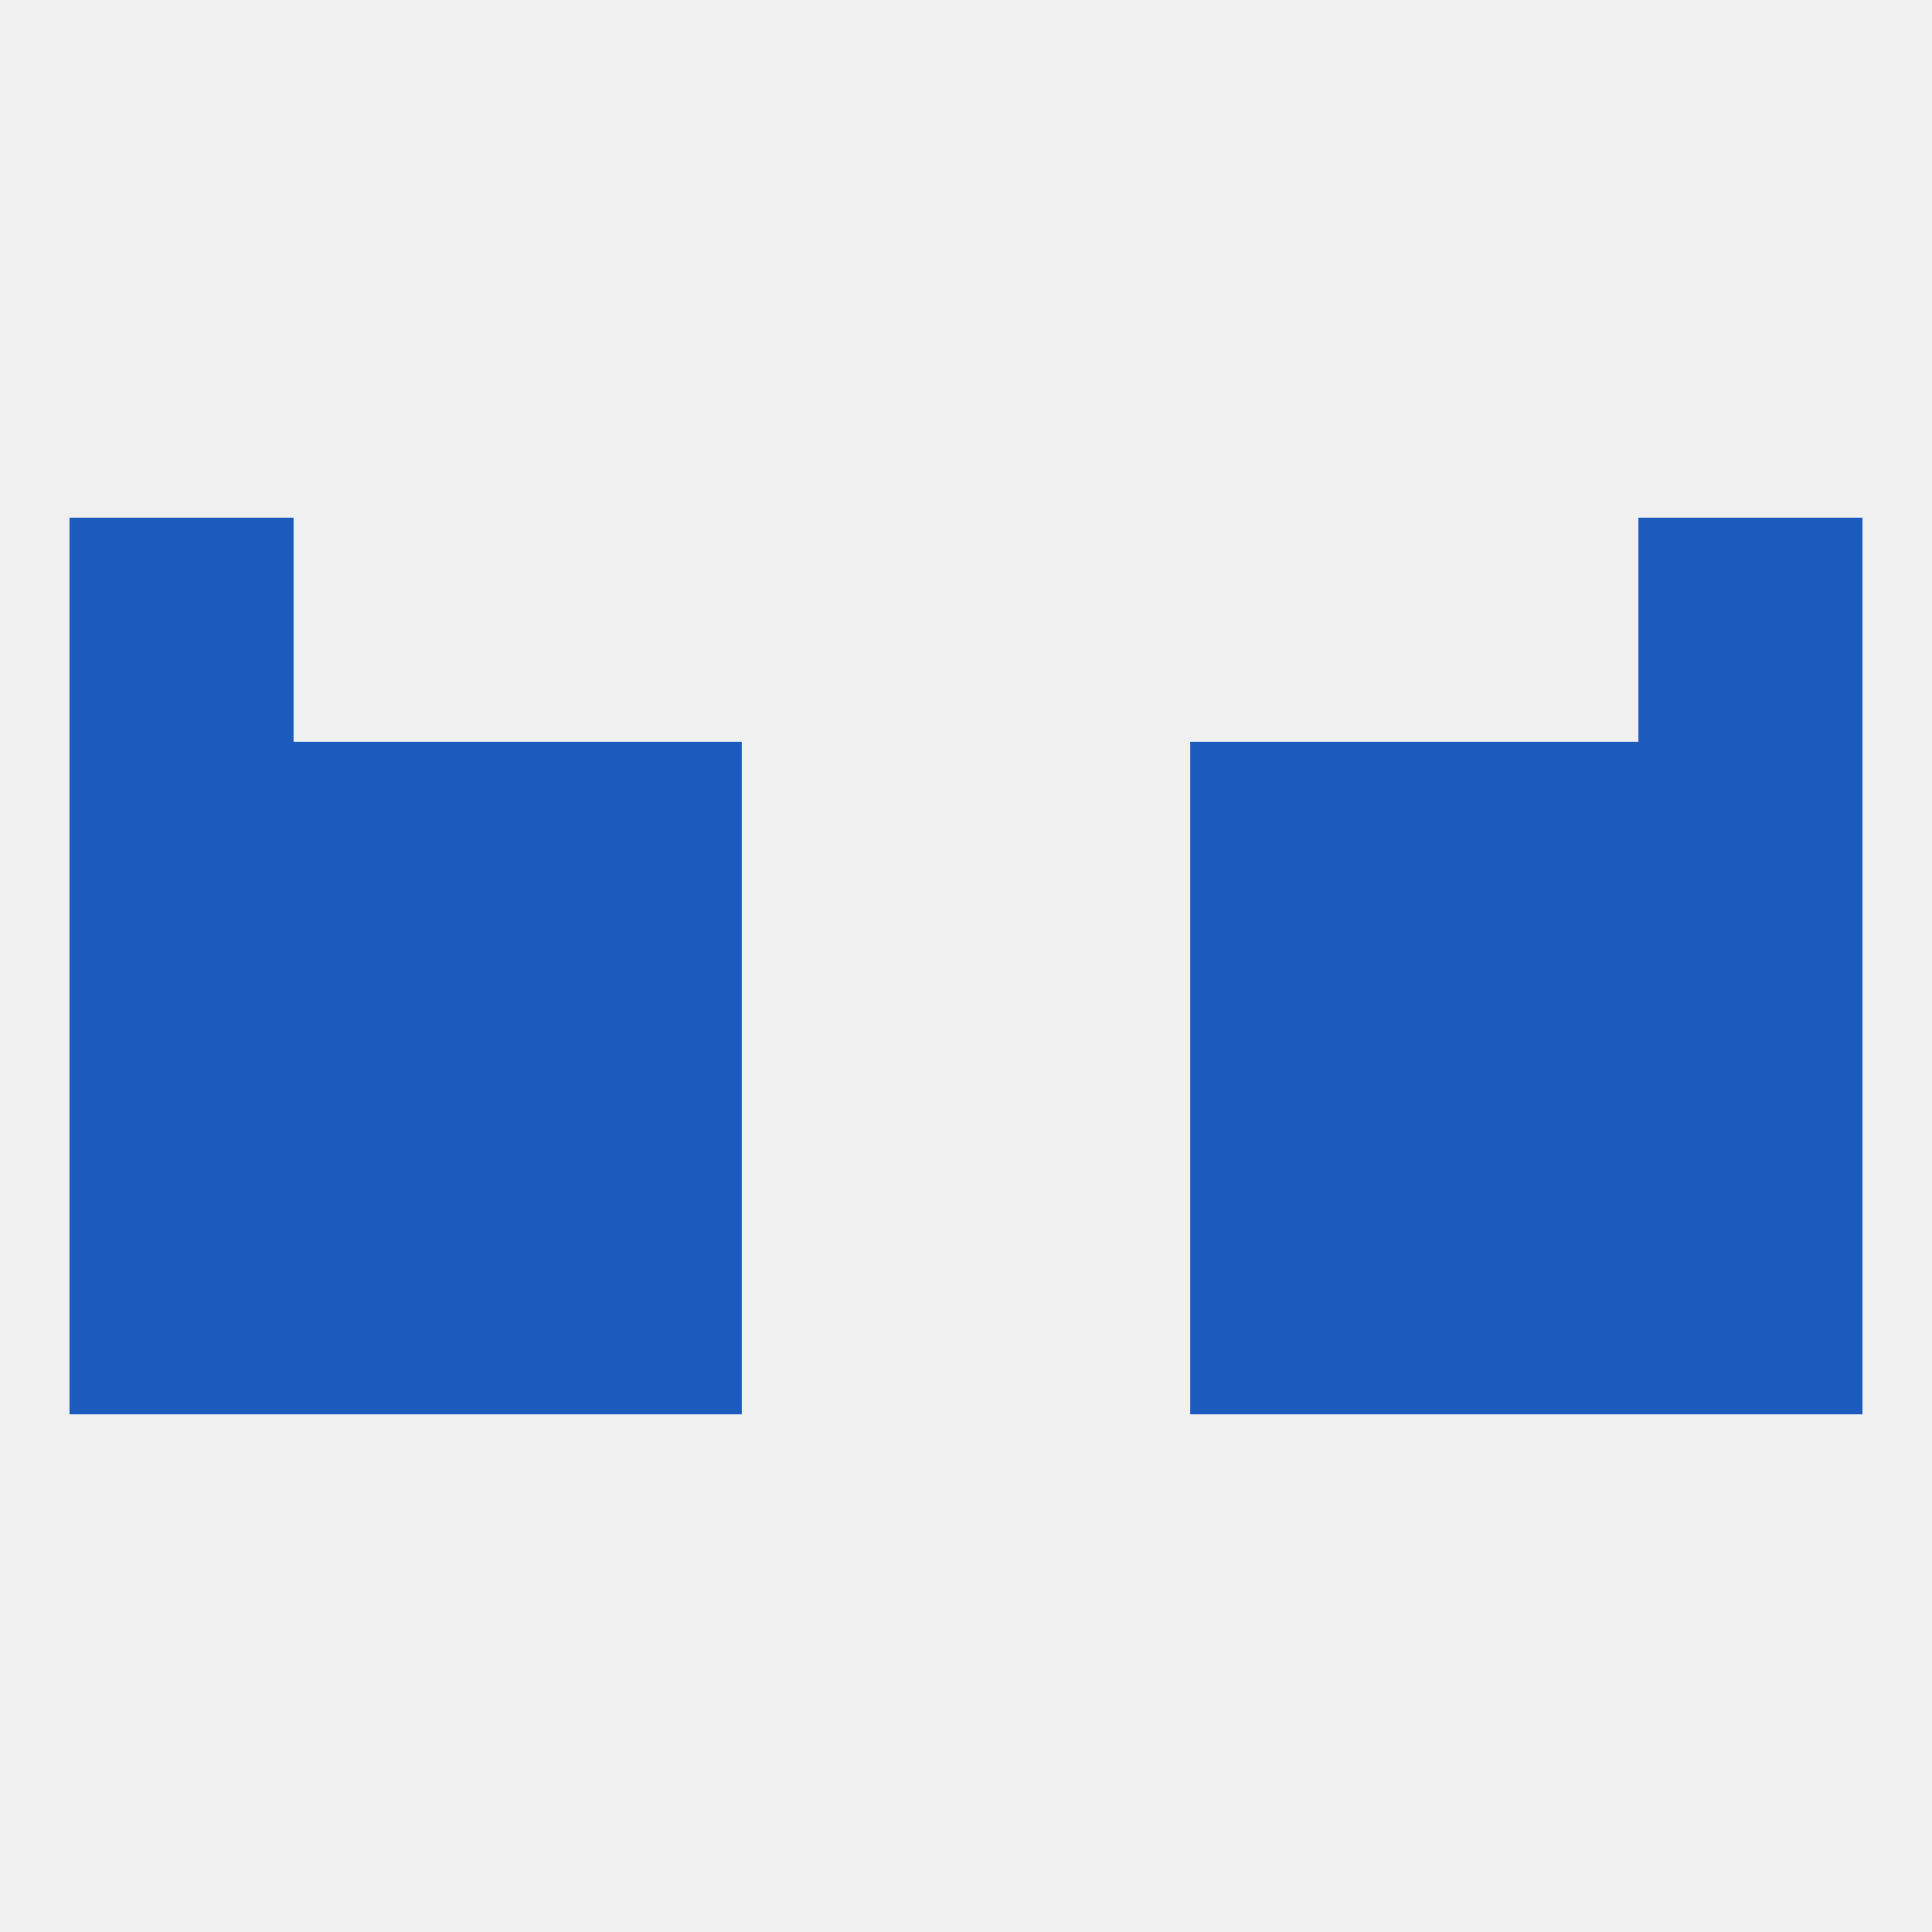
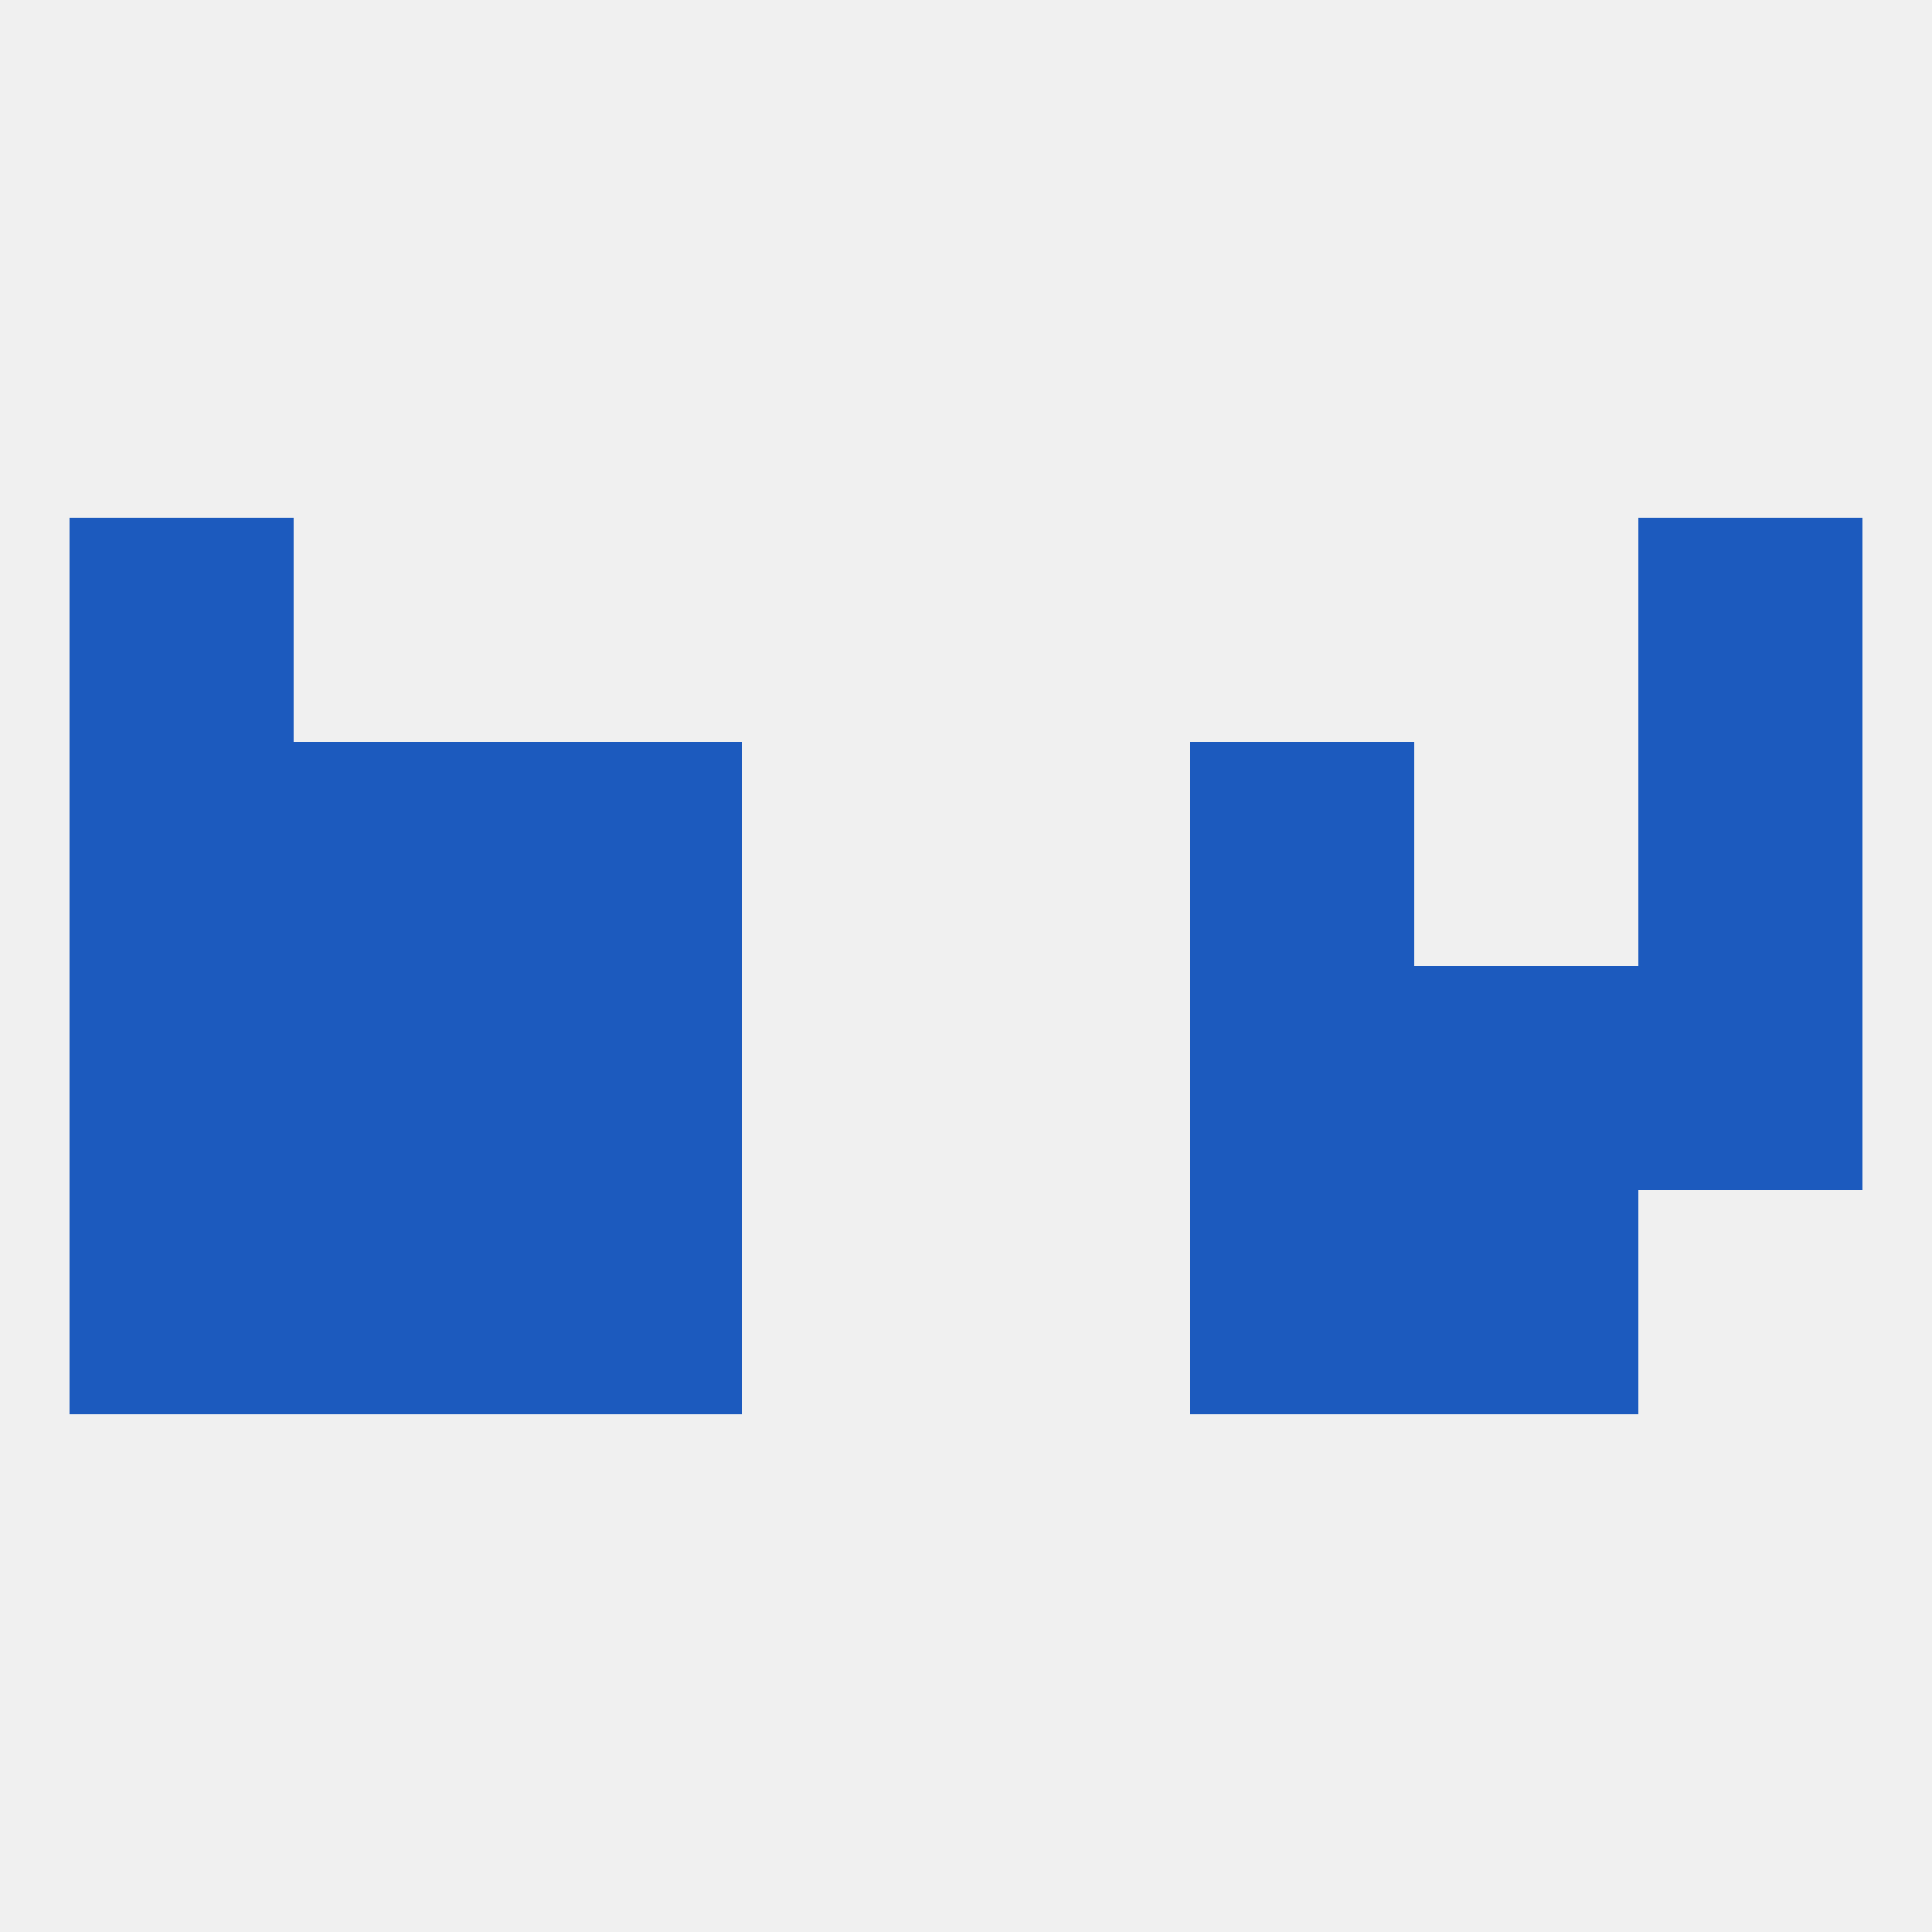
<svg xmlns="http://www.w3.org/2000/svg" version="1.1" baseprofile="full" width="250" height="250" viewBox="0 0 250 250">
  <rect width="100%" height="100%" fill="rgba(240,240,240,255)" />
  <rect x="9" y="67" width="29" height="29" fill="rgba(28,90,190,255)" />
  <rect x="212" y="67" width="29" height="29" fill="rgba(28,90,190,255)" />
  <rect x="67" y="125" width="29" height="29" fill="rgba(28,90,190,255)" />
  <rect x="154" y="125" width="29" height="29" fill="rgba(28,90,190,255)" />
  <rect x="9" y="125" width="29" height="29" fill="rgba(28,90,190,255)" />
  <rect x="212" y="125" width="29" height="29" fill="rgba(28,90,190,255)" />
  <rect x="38" y="125" width="29" height="29" fill="rgba(28,90,190,255)" />
  <rect x="183" y="125" width="29" height="29" fill="rgba(28,90,190,255)" />
  <rect x="154" y="154" width="29" height="29" fill="rgba(28,90,190,255)" />
  <rect x="38" y="154" width="29" height="29" fill="rgba(28,90,190,255)" />
  <rect x="183" y="154" width="29" height="29" fill="rgba(28,90,190,255)" />
  <rect x="9" y="154" width="29" height="29" fill="rgba(28,90,190,255)" />
-   <rect x="212" y="154" width="29" height="29" fill="rgba(28,90,190,255)" />
  <rect x="67" y="154" width="29" height="29" fill="rgba(28,90,190,255)" />
  <rect x="67" y="96" width="29" height="29" fill="rgba(28,90,190,255)" />
  <rect x="154" y="96" width="29" height="29" fill="rgba(28,90,190,255)" />
  <rect x="9" y="96" width="29" height="29" fill="rgba(28,90,190,255)" />
  <rect x="212" y="96" width="29" height="29" fill="rgba(28,90,190,255)" />
  <rect x="38" y="96" width="29" height="29" fill="rgba(28,90,190,255)" />
-   <rect x="183" y="96" width="29" height="29" fill="rgba(28,90,190,255)" />
</svg>